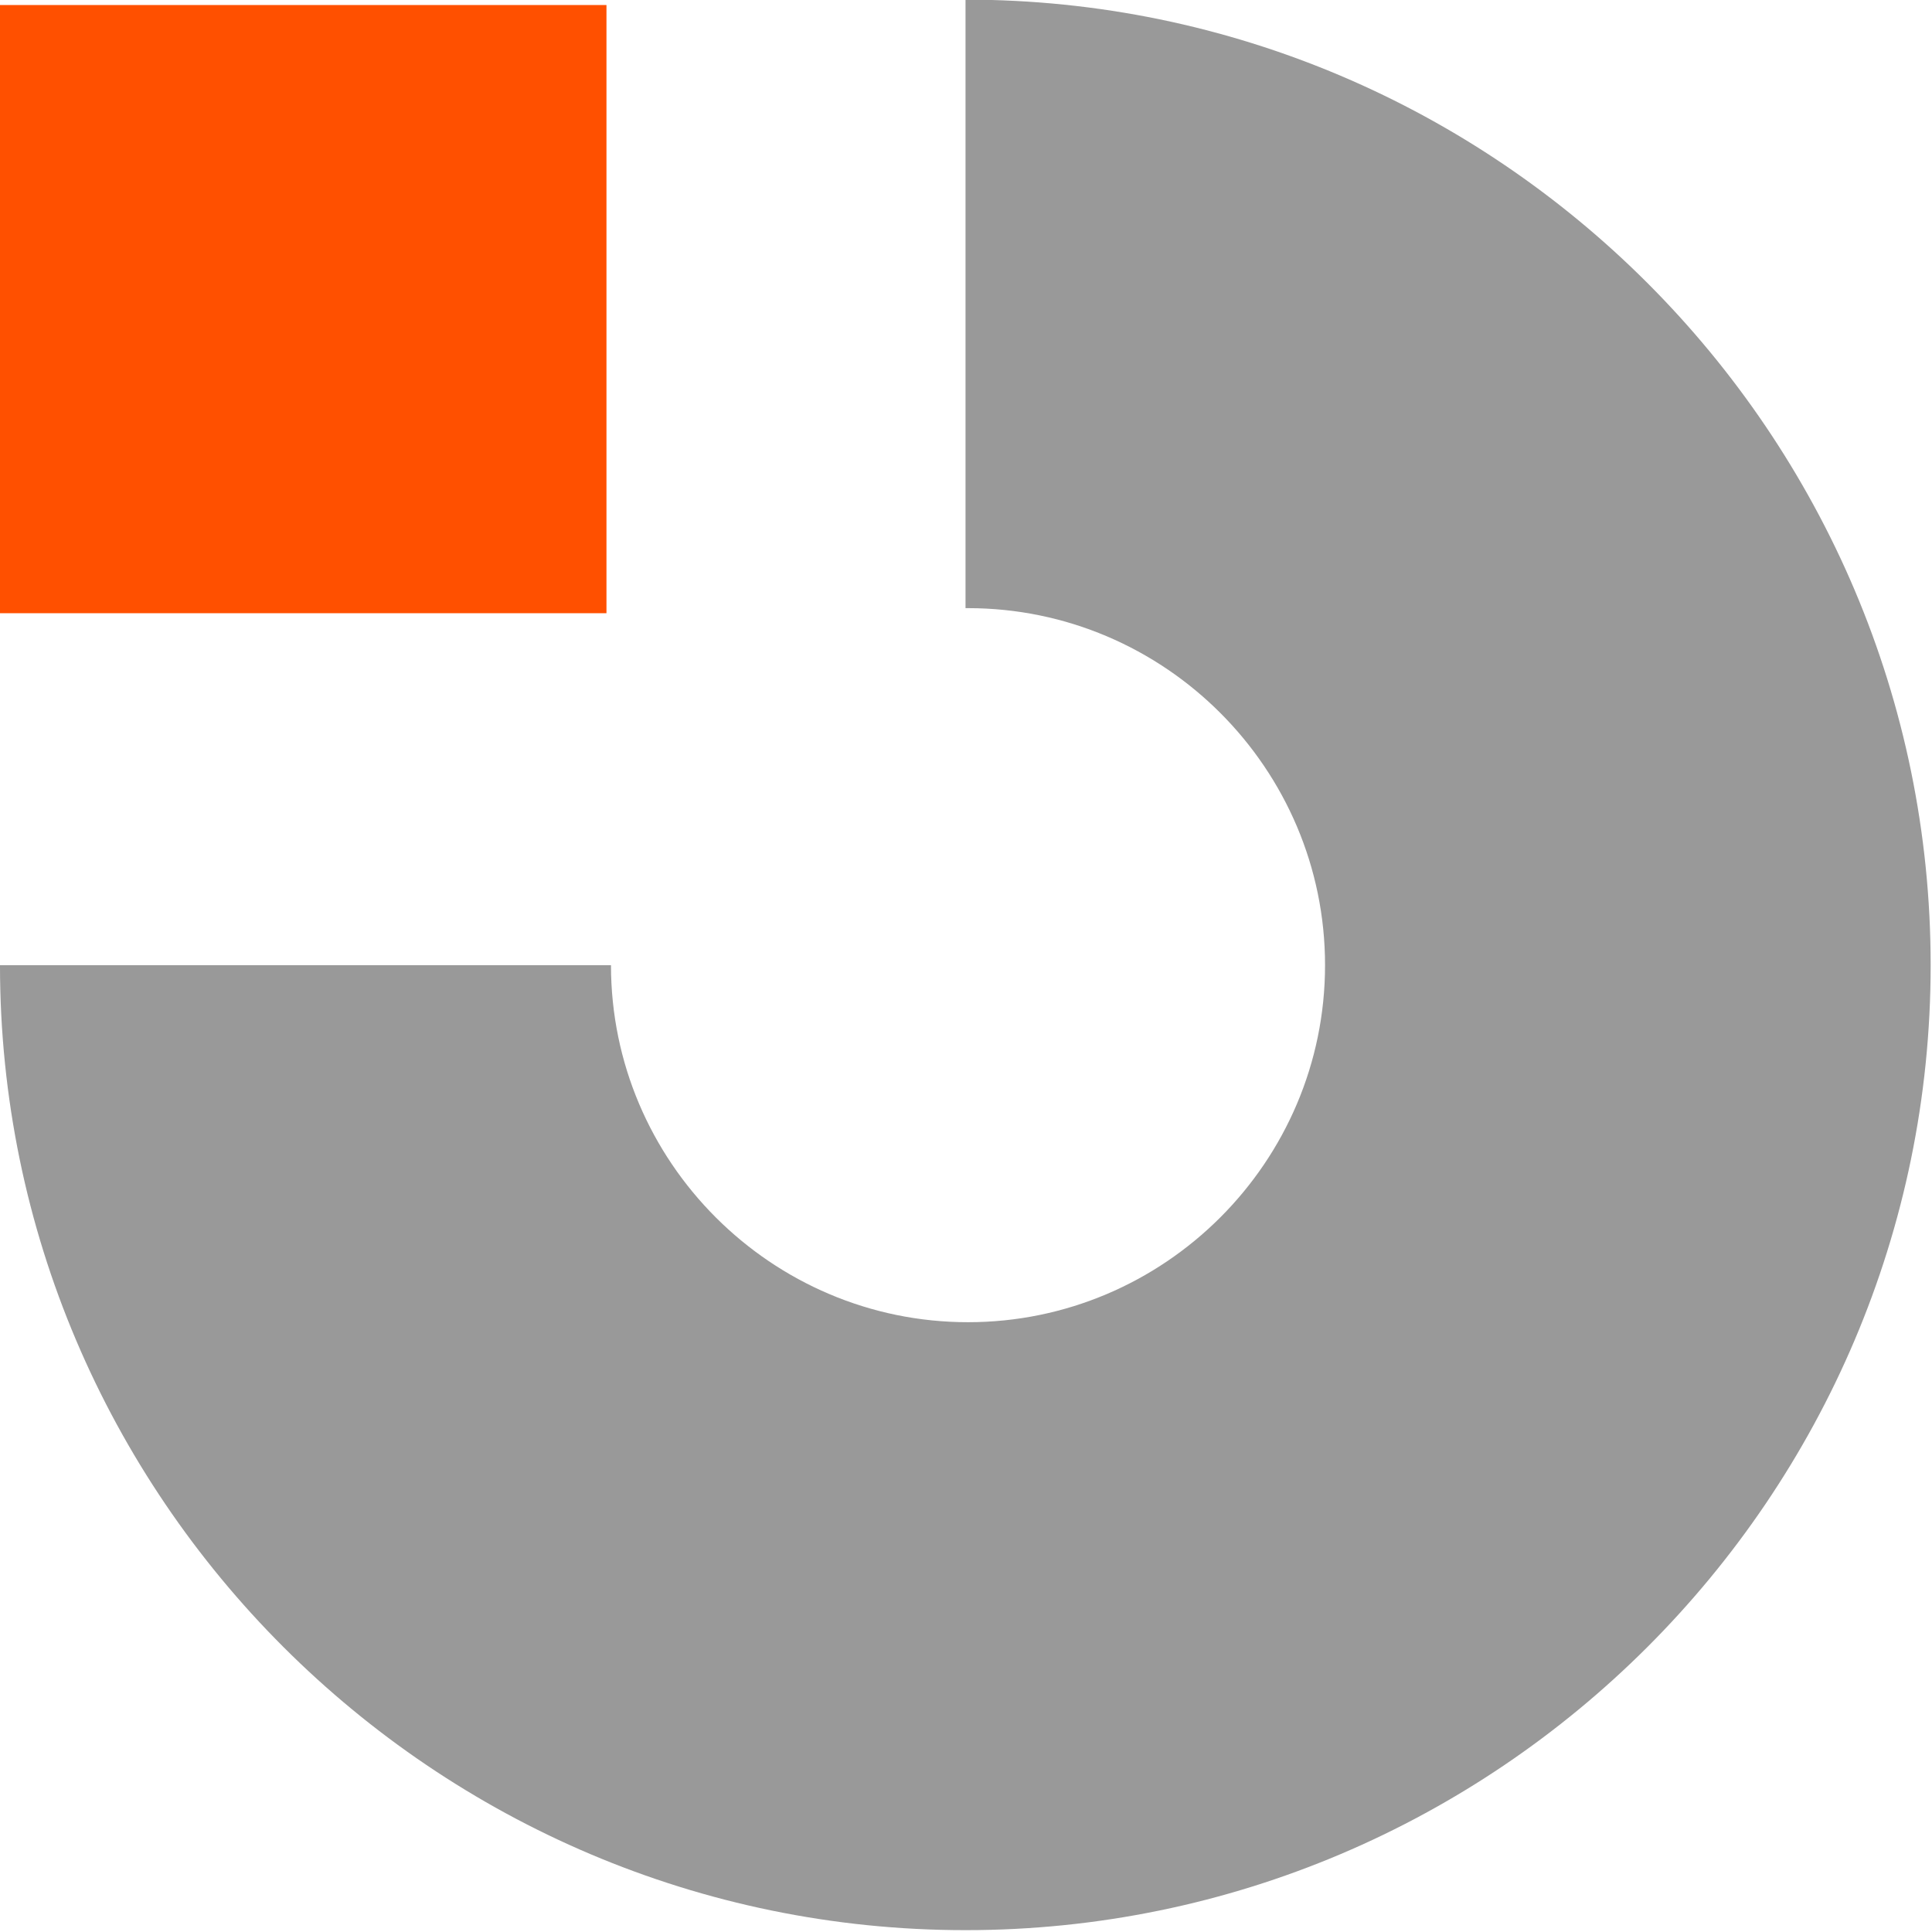
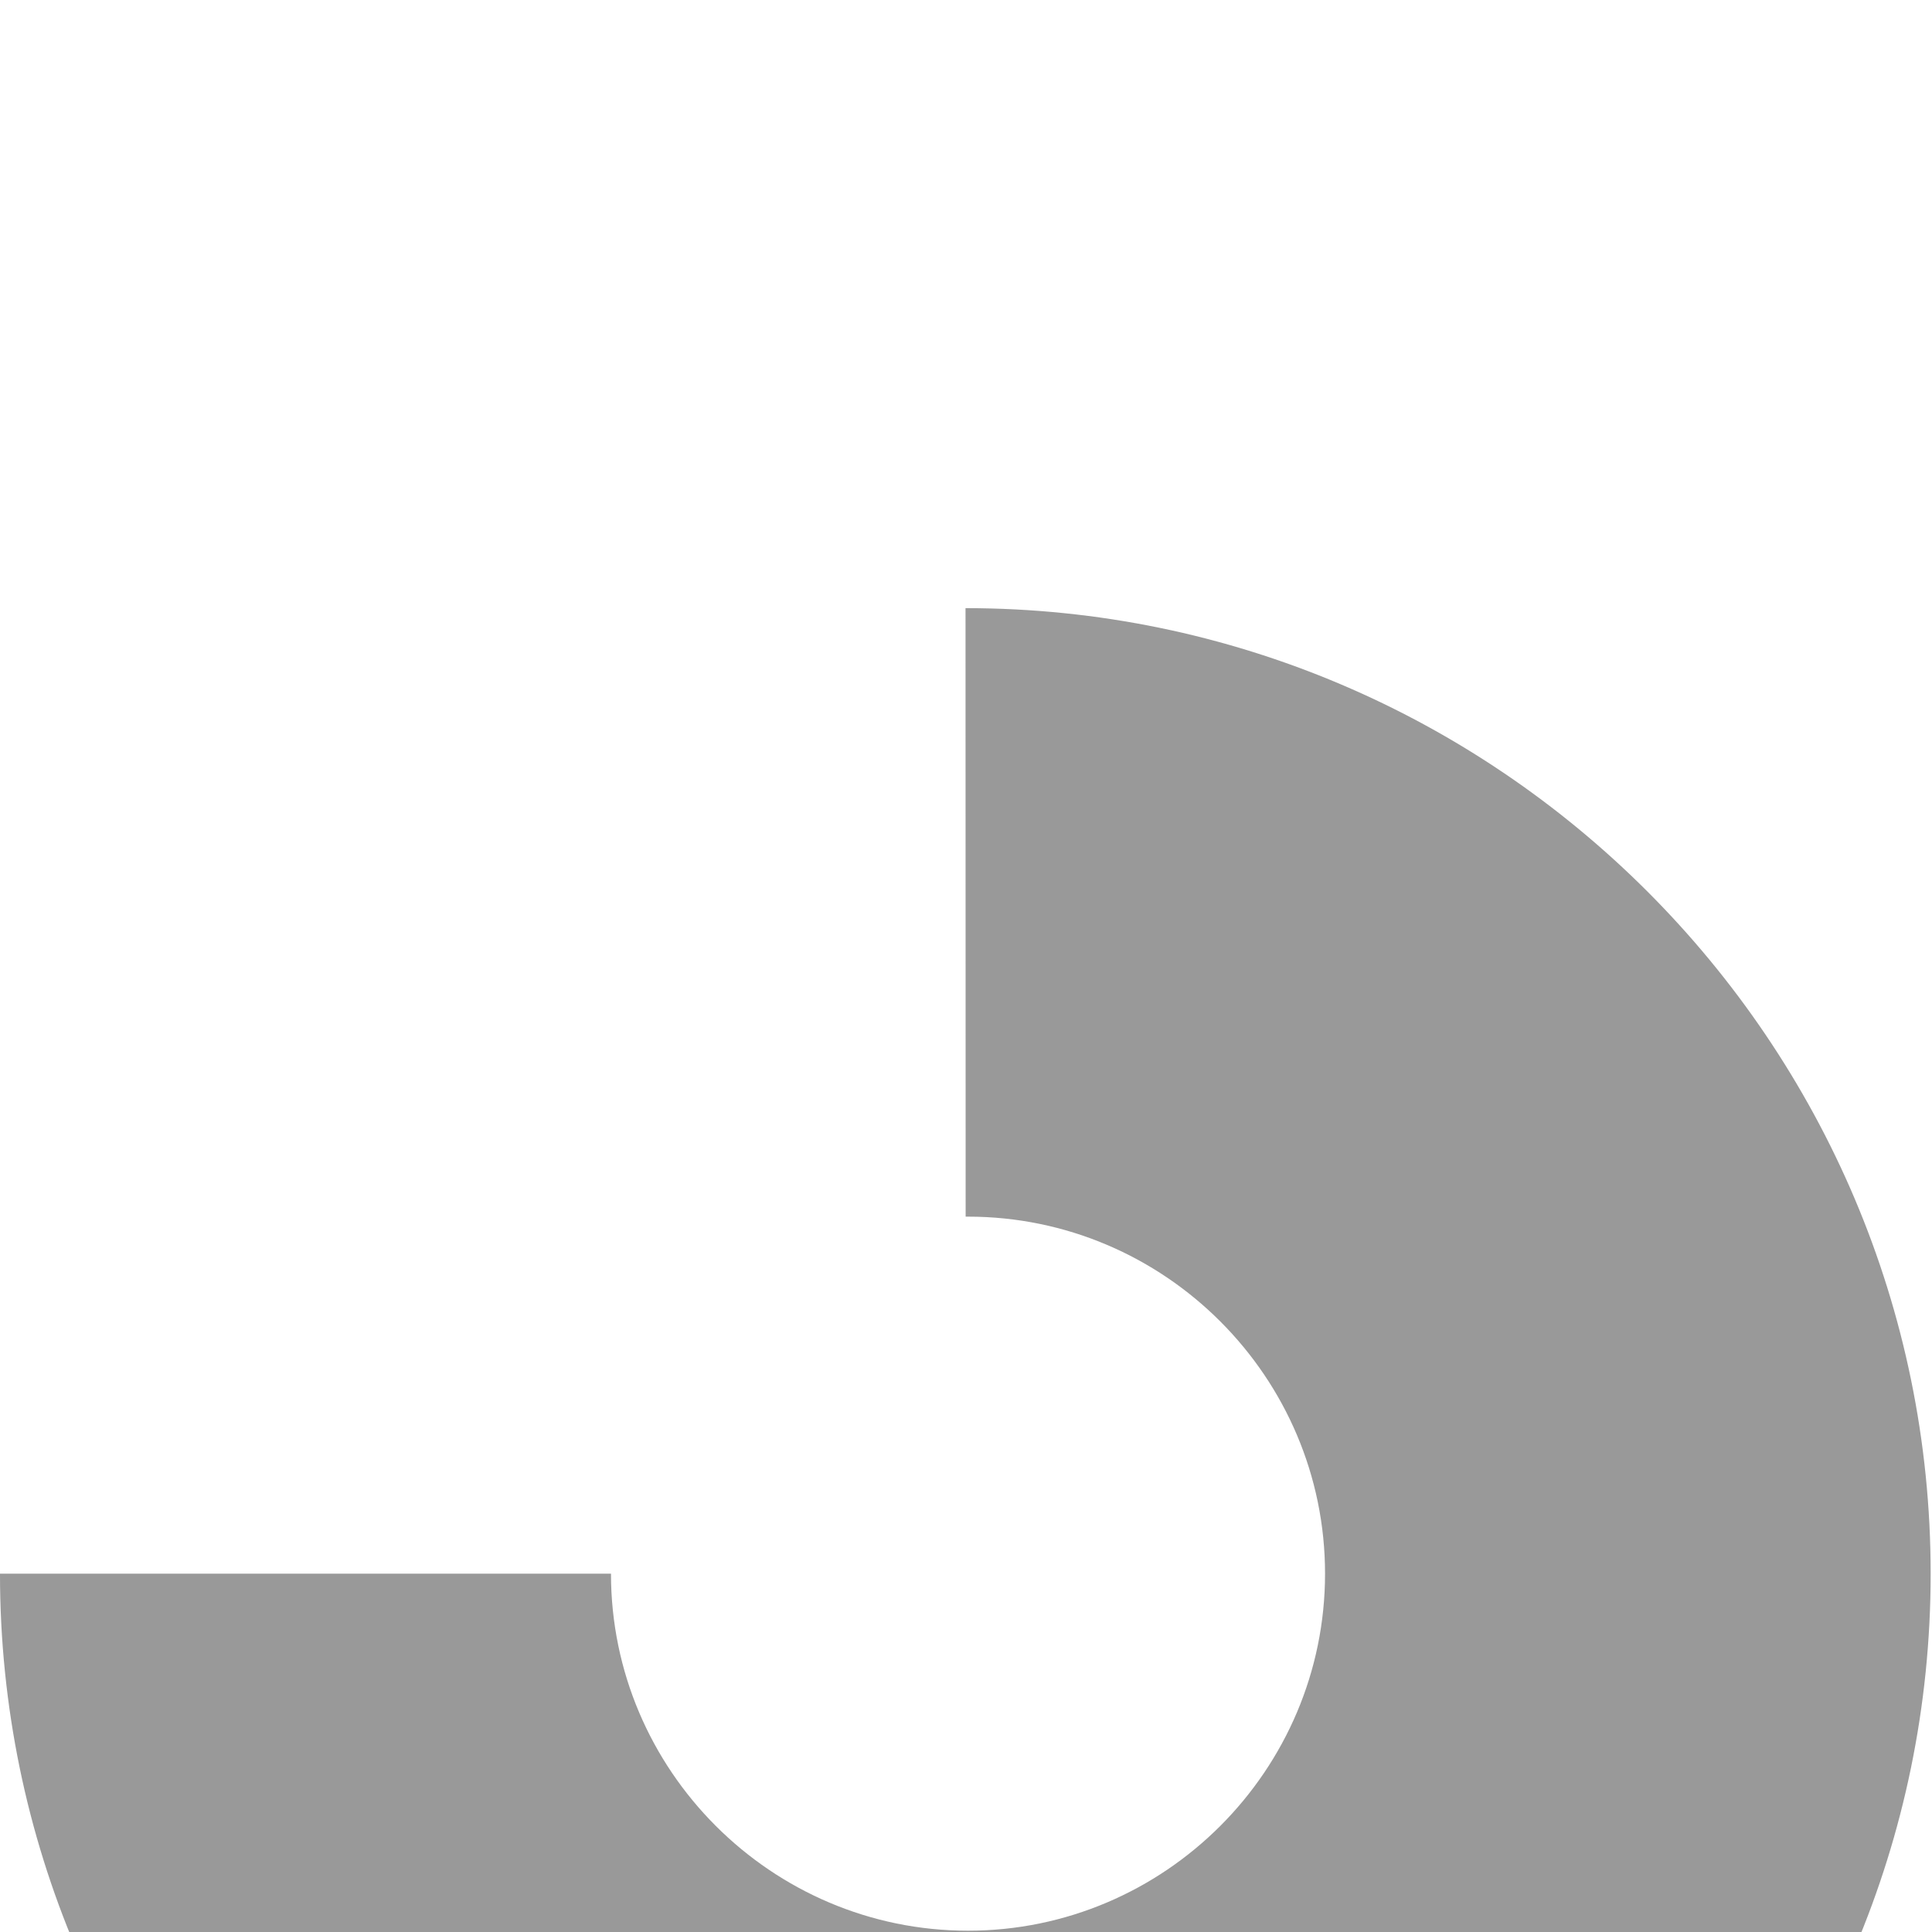
<svg xmlns="http://www.w3.org/2000/svg" width="32" height="32" version="1.1" viewBox="0 0 32 32">
  <g transform="matrix(.509 0 0 .509 -1.347 -10.953)">
-     <polygon transform="matrix(.428 0 0 -.428 -79.025 361.48)" points="190.72 747.68 236.93 747.68 236.93 793.92 190.72 793.92" color="#000000" fill="#ff5000" />
-     <path d="m34.065 41.308v-19.801c17.3 0 31.406 14.119 31.406 31.419 0 17.296-14.106 31.401-31.406 31.401-17.296 0-31.419-14.101-31.419-31.401h19.882c0 6.397 5.22 11.618 11.618 11.618s11.618-5.216 11.618-11.618c0-6.397-5.216-11.618-11.618-11.618h-0.077" color="#000000" fill="#999" />
+     <path d="m34.065 41.308c17.3 0 31.406 14.119 31.406 31.419 0 17.296-14.106 31.401-31.406 31.401-17.296 0-31.419-14.101-31.419-31.401h19.882c0 6.397 5.22 11.618 11.618 11.618s11.618-5.216 11.618-11.618c0-6.397-5.216-11.618-11.618-11.618h-0.077" color="#000000" fill="#999" />
  </g>
</svg>